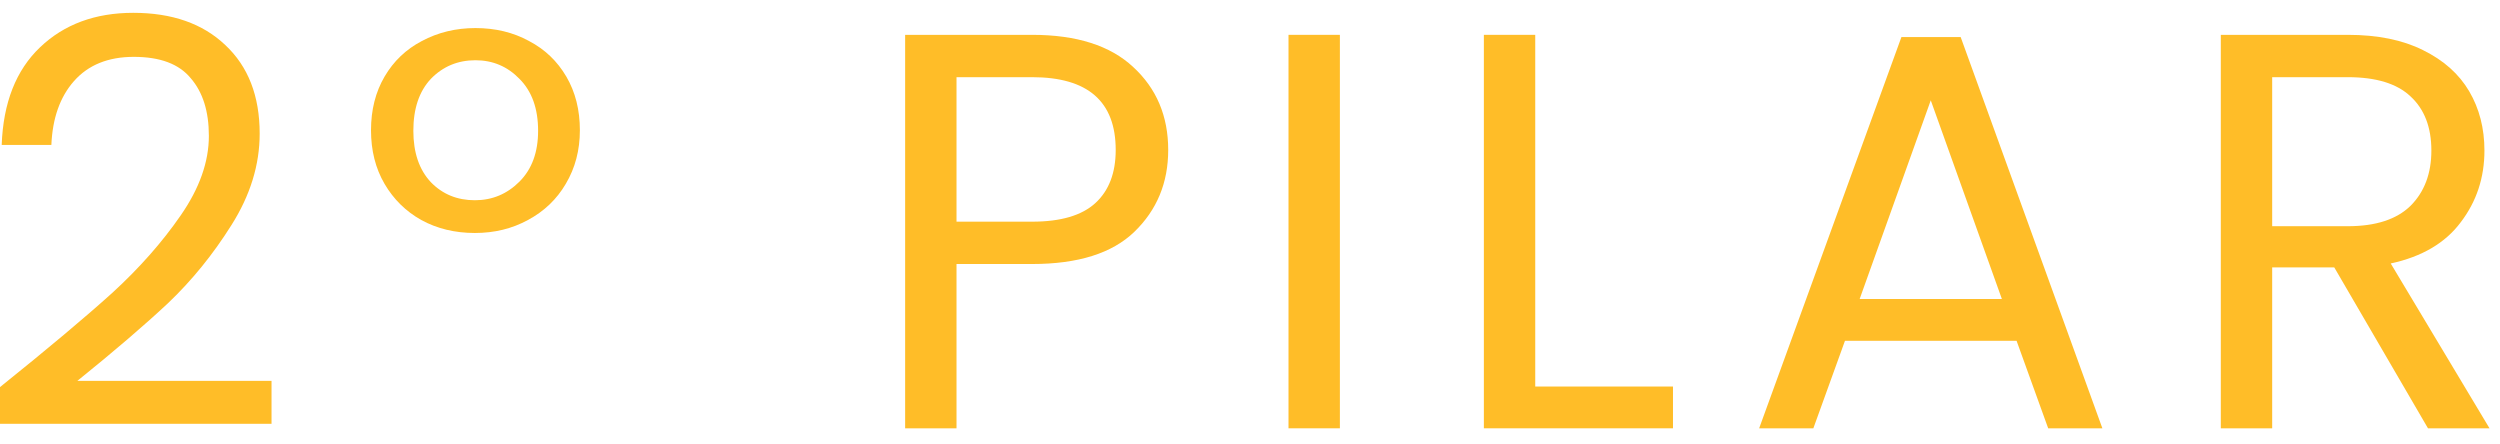
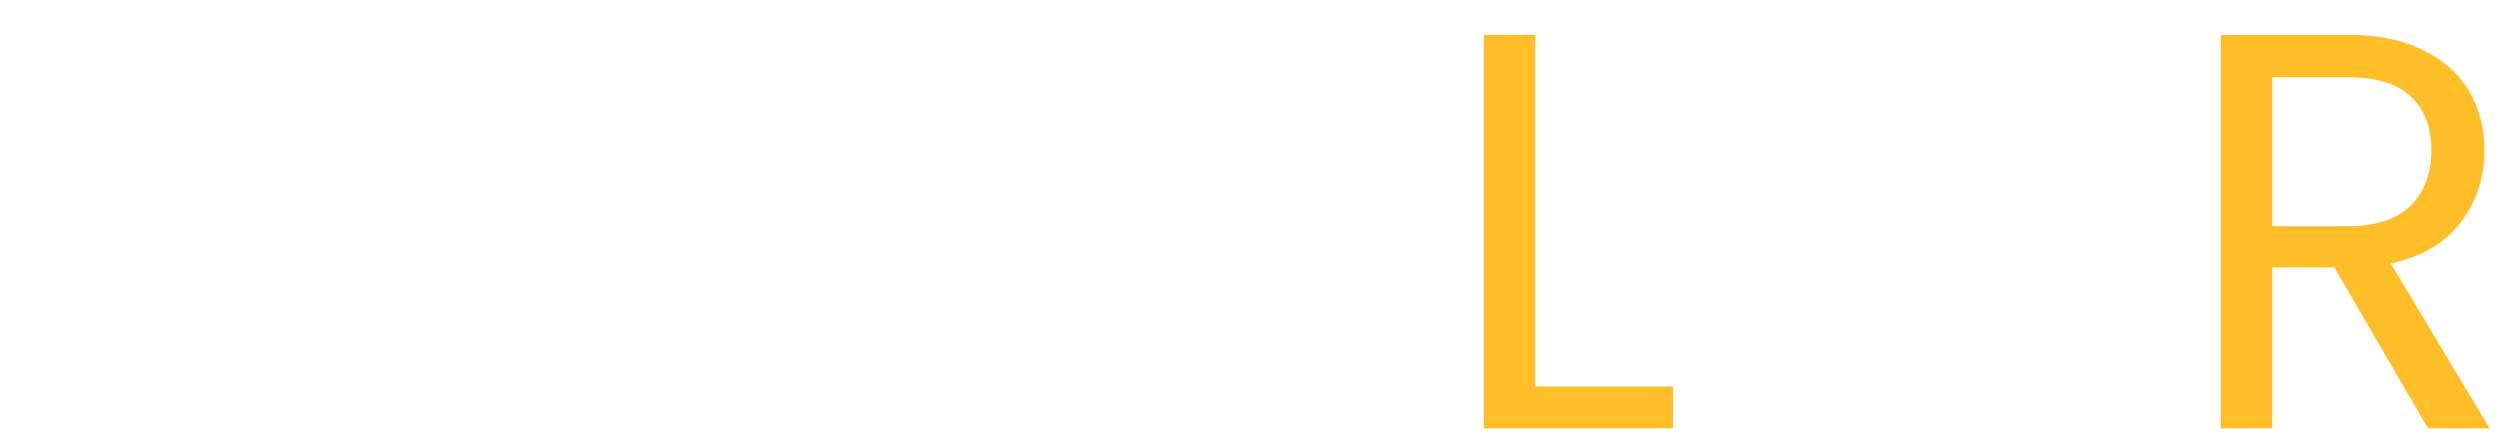
<svg xmlns="http://www.w3.org/2000/svg" width="124" height="22" viewBox="0 0 124 22" fill="none">
  <path d="M120.428 21.244L115.78 13.264H112.7V21.244H110.152V1.728H116.452C117.927 1.728 119.168 1.98 120.176 2.484C121.203 2.988 121.968 3.669 122.472 4.528C122.976 5.386 123.228 6.366 123.228 7.468C123.228 8.812 122.836 9.997 122.052 11.024C121.287 12.05 120.13 12.732 118.58 13.068L123.48 21.244H120.428ZM112.7 11.22H116.452C117.834 11.22 118.87 10.883 119.56 10.211C120.251 9.521 120.596 8.606 120.596 7.468C120.596 6.31 120.251 5.414 119.56 4.78C118.888 4.145 117.852 3.828 116.452 3.828H112.7V11.22Z" fill="#FFBD28" />
-   <path d="M100.022 16.904H91.51L89.942 21.244H87.254L94.31 1.84H97.25L104.278 21.244H101.59L100.022 16.904ZM99.294 14.832L95.766 4.976L92.238 14.832H99.294Z" fill="#FFBD28" />
  <path d="M76.148 19.172H82.98V21.244H73.6V1.728H76.148V19.172Z" fill="#FFBD28" />
-   <path d="M66.458 1.728V21.244H63.91V1.728H66.458Z" fill="#FFBD28" />
-   <path d="M57.943 7.44C57.943 9.064 57.383 10.417 56.263 11.499C55.161 12.563 53.472 13.095 51.194 13.095H47.443V21.244H44.895V1.728H51.194C53.397 1.728 55.068 2.26 56.206 3.324C57.364 4.388 57.943 5.76 57.943 7.44ZM51.194 10.995C52.613 10.995 53.658 10.688 54.331 10.072C55.002 9.456 55.339 8.578 55.339 7.44C55.339 5.032 53.957 3.828 51.194 3.828H47.443V10.995H51.194Z" fill="#FFBD28" />
-   <path d="M18.402 6.46C18.402 5.452 18.626 4.565 19.074 3.8C19.522 3.034 20.138 2.446 20.922 2.036C21.725 1.606 22.612 1.392 23.582 1.392C24.572 1.392 25.458 1.606 26.242 2.036C27.026 2.446 27.642 3.034 28.09 3.8C28.538 4.565 28.762 5.452 28.762 6.46C28.762 7.449 28.529 8.336 28.062 9.12C27.614 9.885 26.989 10.482 26.186 10.912C25.402 11.341 24.525 11.556 23.554 11.556C22.565 11.556 21.678 11.341 20.894 10.912C20.129 10.482 19.522 9.885 19.074 9.12C18.626 8.354 18.402 7.468 18.402 6.46ZM26.69 6.488C26.69 5.386 26.382 4.528 25.766 3.912C25.169 3.296 24.441 2.988 23.582 2.988C22.705 2.988 21.968 3.296 21.37 3.912C20.792 4.528 20.502 5.386 20.502 6.488C20.502 7.57 20.792 8.42 21.37 9.036C21.949 9.633 22.677 9.932 23.554 9.932C24.413 9.932 25.15 9.624 25.766 9.008C26.382 8.392 26.69 7.552 26.69 6.488Z" fill="#FFBD28" />
-   <path d="M0 19.2C2.371 17.296 4.228 15.737 5.572 14.524C6.916 13.292 8.045 12.013 8.96 10.688C9.893 9.344 10.36 8.028 10.36 6.74C10.36 5.526 10.061 4.574 9.464 3.884C8.885 3.174 7.943 2.82 6.636 2.82C5.367 2.82 4.377 3.221 3.668 4.024C2.977 4.808 2.604 5.862 2.548 7.188H0.084C0.159 5.097 0.793 3.482 1.988 2.344C3.183 1.205 4.723 0.636 6.608 0.636C8.531 0.636 10.052 1.168 11.172 2.232C12.311 3.296 12.88 4.761 12.88 6.628C12.88 8.177 12.413 9.689 11.48 11.164C10.565 12.62 9.52 13.908 8.344 15.028C7.168 16.129 5.665 17.417 3.836 18.892H13.468V21.02H0V19.2Z" fill="#FFBD28" />
</svg>